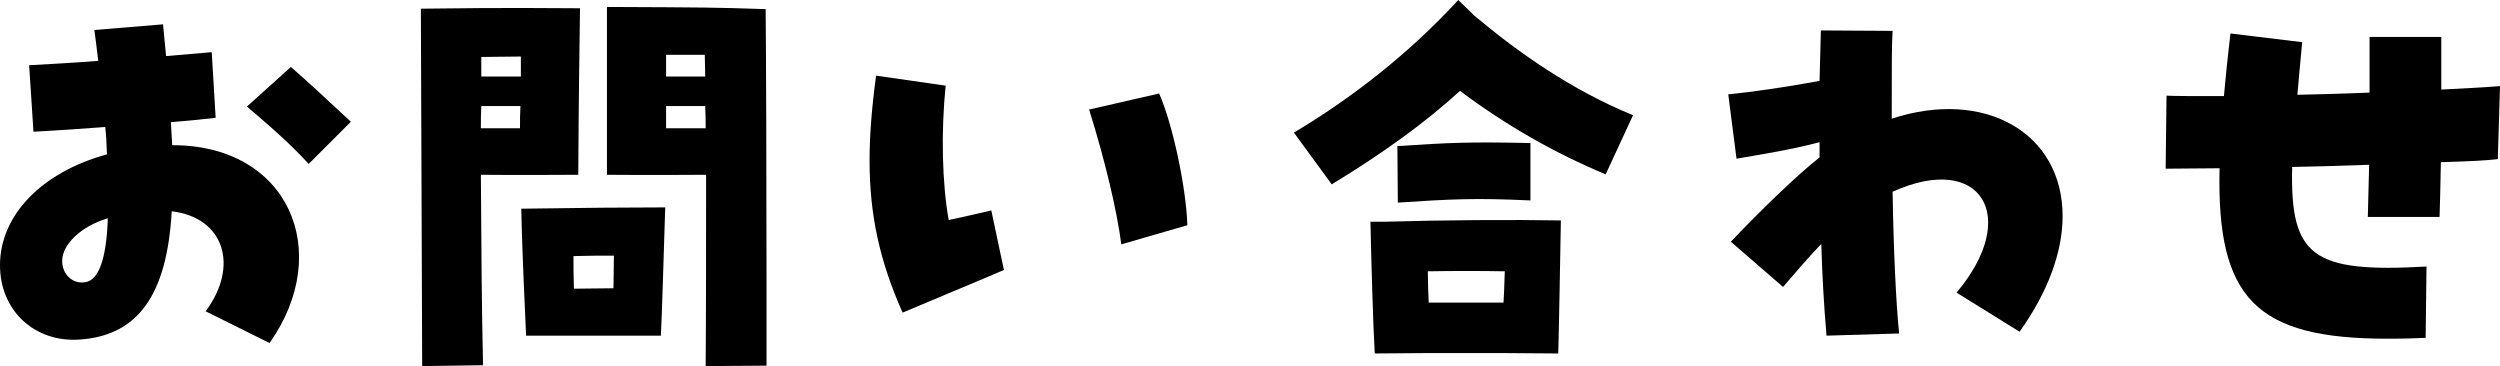
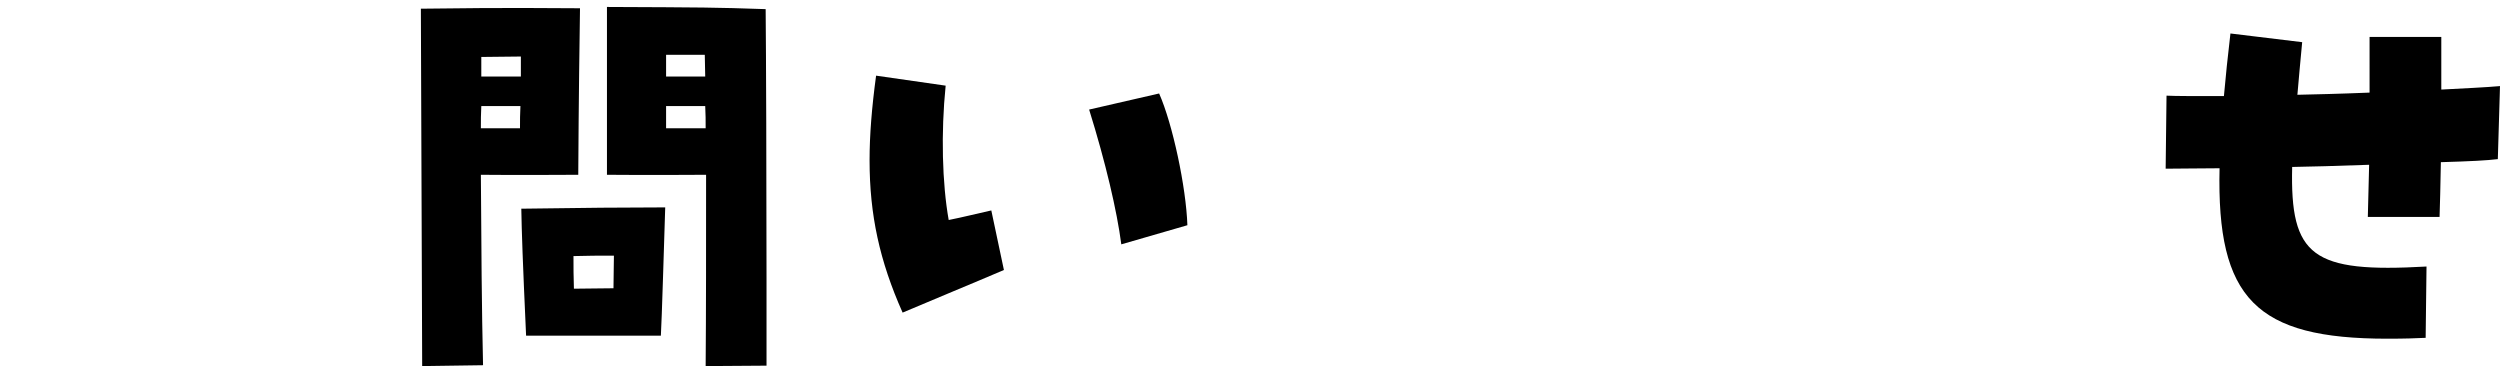
<svg xmlns="http://www.w3.org/2000/svg" id="_レイヤー_2" data-name="レイヤー 2" viewBox="0 0 460 67.36">
  <g id="_レイヤー_1-2" data-name="レイヤー 1">
    <g>
-       <path d="M37.84,57.28c6.24-8.4,3.36-17.28-6.24-18.4-.88,15.44-6.24,22.88-16.96,23.6-8.32.56-14.64-5.36-14.64-13.68,0-9.2,7.68-17.12,19.68-20.4-.08-2.4-.16-3.76-.32-5.04-3.12.24-7.36.56-13.2.88l-.8-12.24c2.88-.16,7.6-.4,12.72-.8-.32-2.88-.56-4.32-.72-5.68l12.64-1.04c.16,1.92.4,3.92.56,5.84,3.52-.32,6.56-.56,8.4-.72l.72,12.08c-3.52.4-6.16.64-8.24.8.16,2.16.16,3.2.24,4.24,21.36-.08,29.84,19.52,17.92,36.4l-11.76-5.84ZM19.84,40.16c-4.88,1.44-8.4,4.8-8.4,7.84,0,2.48,1.92,4.32,4.24,3.92,2.48-.32,3.92-4.32,4.16-11.76ZM45.44,19.6l8.08-7.28c2.88,2.48,6.64,6,11.04,10.08l-7.76,7.76c-2.64-2.88-5.44-5.52-11.36-10.56Z" />
      <path d="M77.44,1.6c17.76-.24,23.36-.08,29.28-.08-.08,5.44-.24,16.56-.32,30.64-4.96,0-9.28.08-17.92,0,.08,13.04.16,24.96.4,35.04l-11.2.16-.24-65.76ZM95.68,23.6c0-1.36,0-2.72.08-4.08h-7.2c-.08,1.36-.08,2.72-.08,4.08h7.2ZM95.84,14.08v-3.68c-2.4,0-4.88.08-7.28.08v3.6h7.28ZM95.92,38.4c11.12-.16,19.44-.24,26.48-.24-.16,4.96-.64,21.2-.8,23.6h-24.8c-.64-14.08-.8-18.96-.88-23.36ZM105.6,53.12c2.32,0,4.8-.08,7.28-.08,0-2.08.08-4.16.08-6-2.64,0-4.96,0-7.44.08,0,1.92,0,3.92.08,6ZM111.68,1.28c17.92.08,19.76.08,29.2.4.08,7.6.16,31.68.16,49.6v16l-11.2.08c.08-9.68.08-22.16.08-35.2-3.92,0-8.72.08-18.24,0V1.28ZM129.76,14.08c0-1.36-.08-2.64-.08-4h-7.12v4h7.2ZM129.84,23.6c0-1.36,0-2.72-.08-4.08h-7.2v4.08h7.28Z" />
      <path d="M160,29.52c0-4.64.4-9.68,1.2-15.6l12.8,1.84c-.88,8.64-.64,18,.56,24.72,2.8-.56,4.96-1.12,7.84-1.76l2.32,10.96c-6.16,2.64-12.64,5.28-18.64,7.84-4.24-9.52-6.08-18-6.08-28ZM200.4,20.16l12.88-2.96c2.48,5.6,4.96,17.2,5.2,24.24l-12.16,3.52c-.8-6.16-2.88-15.04-5.92-24.8Z" />
-       <path d="M238.08,24.4c10.72-6.4,21.2-14.56,30.24-24.4l2.96,2.88c8,6.72,17.84,13.68,29.2,18.32l-5.04,10.88c-9.2-3.84-18.16-8.88-26.8-15.36-6.56,6-14.4,11.6-23.6,17.2l-6.96-9.52ZM252.16,40.8h2.48c11.04-.32,23.68-.4,32.56-.24-.08,4.32-.32,18.72-.48,24.48l-10.72-.08h-12.8l-10.24.08c-.32-5.2-.64-17.04-.8-24.24ZM257.12,26.88c9.76-.64,13.2-.8,24.48-.56v10.56c-10.24-.48-14.72-.24-24.4.4l-.08-10.4ZM262.88,55.68h13.76c.16-2.16.16-4.16.24-5.76-4.56-.08-9.52-.08-14.16,0,0,1.92.08,3.84.16,5.76Z" />
-       <path d="M335.12,44.88c-2.4,2.48-4.96,5.52-7.04,7.92l-9.6-8.32c5.44-5.76,12.24-12.32,16.32-15.52v-2.8c-5.36,1.44-11.2,2.32-15.28,3.04l-1.52-11.84c4.08-.4,10.88-1.36,16.8-2.48.08-3.12.16-6.16.24-9.28l13.2.08c-.16,2.72-.16,5.12-.16,16.16,17.04-5.6,31.44,2.56,31.44,17.92,0,6.64-2.72,14-7.92,21.28l-11.6-7.2c11.84-14,4.48-25.92-11.76-18.56.16,10.48.64,20.8,1.2,26.08l-13.36.4c-.48-5.52-.8-11.28-.96-16.88Z" />
      <path d="M408.4,30.96c-3.6,0-6.96.08-9.92.08l.16-13.44c1.92.08,3.52.08,10.56.08.32-3.6.72-7.44,1.2-11.52l13.2,1.6c-.32,3.52-.64,6.72-.88,9.68,3.44-.08,7.36-.16,13.28-.4V6.8h13.2v9.68c4.4-.24,8.16-.4,10.8-.64l-.4,13.44c-2,.24-4.96.4-10.48.56-.08,4.88-.16,7.44-.24,10.08h-13.2c.08-3.44.16-6.64.24-9.6-6.32.24-10.4.32-14.16.4-.4,16.48,3.68,19.52,24.72,18.32l-.16,13.12c-1.84.08-3.6.16-7.04.16-24.16,0-31.44-7.36-30.88-31.36Z" />
    </g>
  </g>
</svg>